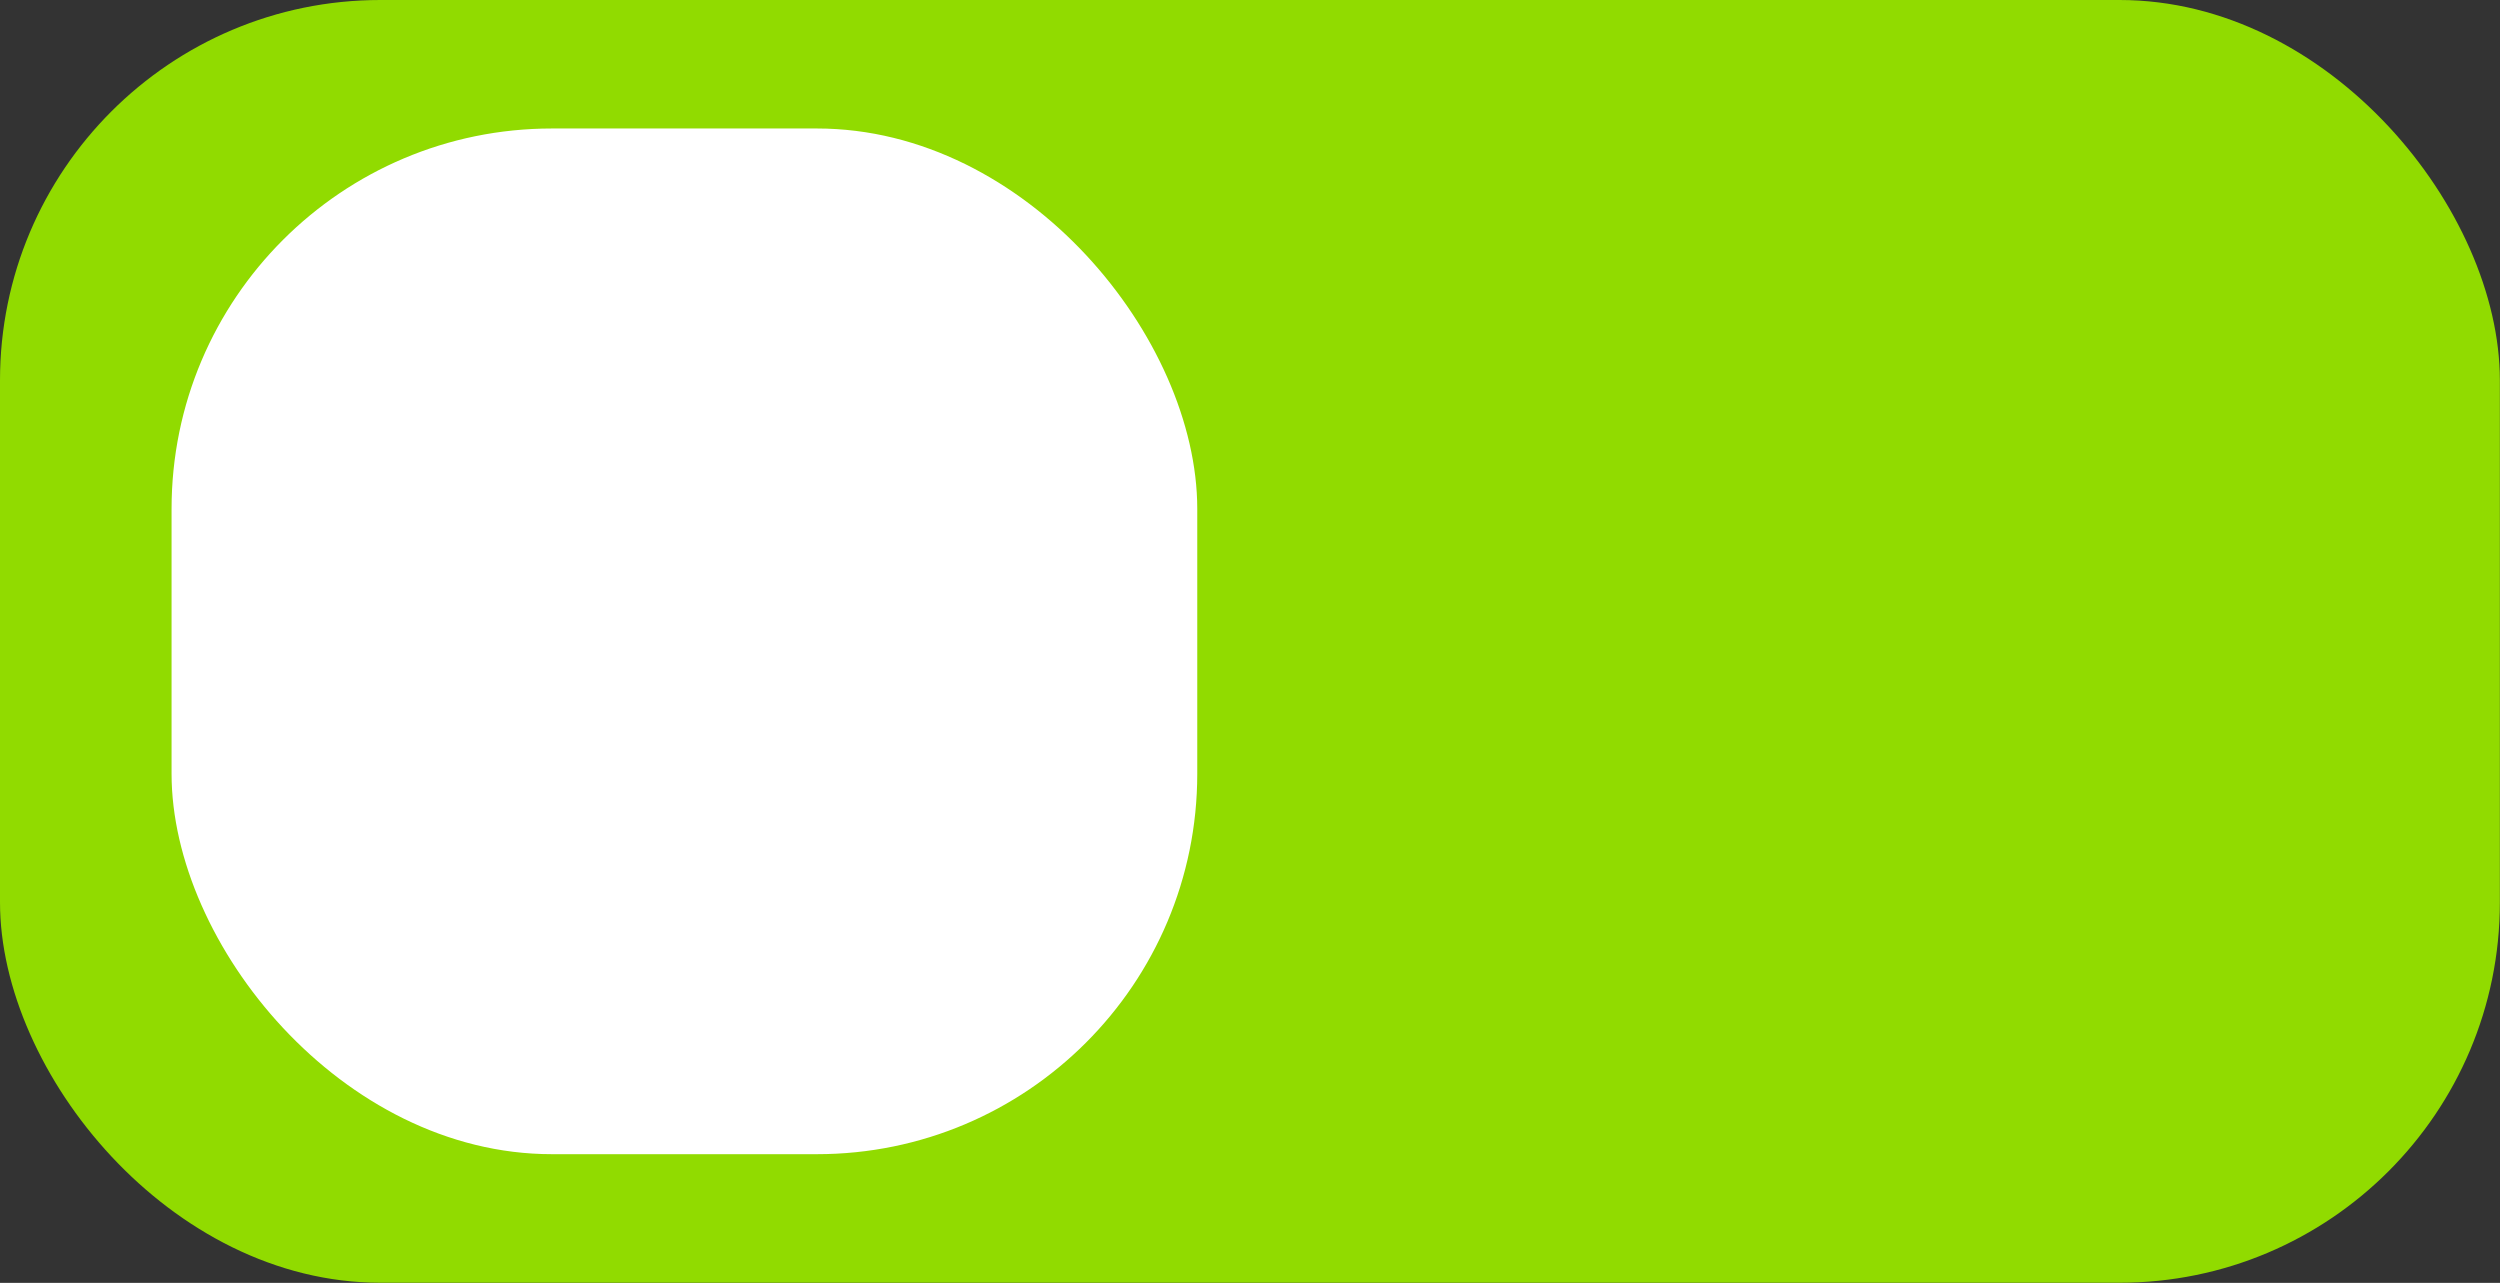
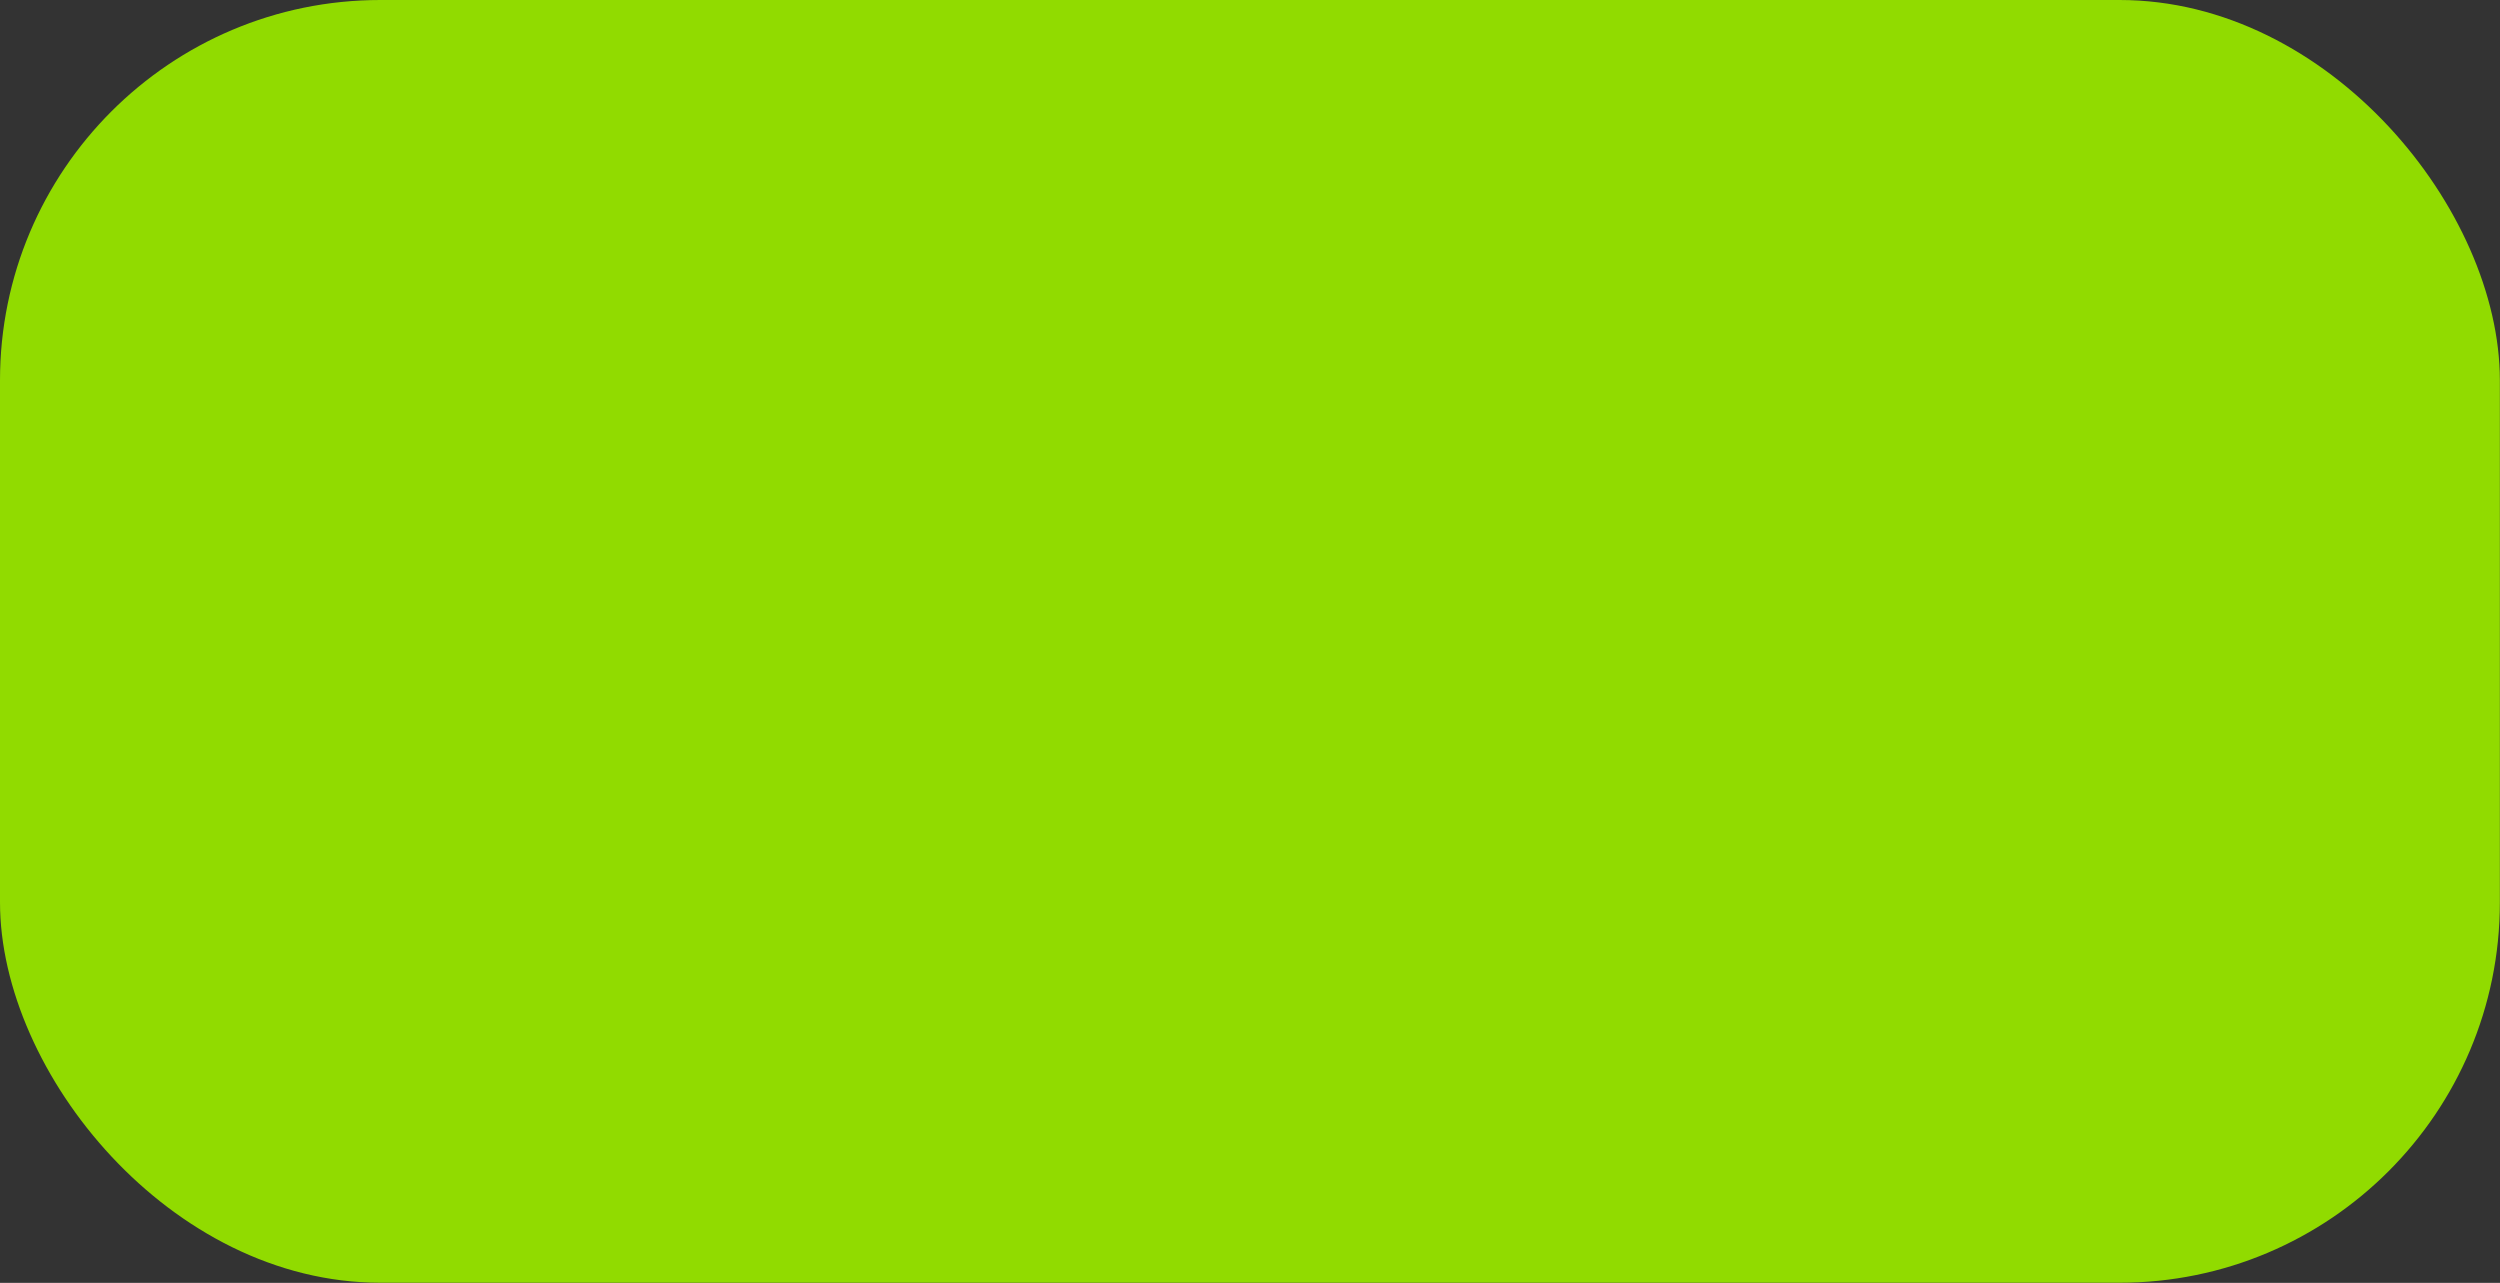
<svg xmlns="http://www.w3.org/2000/svg" fill="#000000" height="191.2" preserveAspectRatio="xMidYMid meet" version="1" viewBox="0.0 0.0 372.6 191.2" width="372.6" zoomAndPan="magnify">
  <rect x="0.0" y="0.0" width="372.6" height="191.2" fill="#333333" stroke="none" />
  <g id="change1_1">
    <rect fill="#91db00" height="191.18" rx="56.69" ry="56.69" width="372.58" />
  </g>
  <g id="change2_1">
-     <rect fill="#ffffff" height="152.87" rx="56.69" ry="56.69" width="152.87" x="25.57" y="19.15" />
-   </g>
+     </g>
</svg>